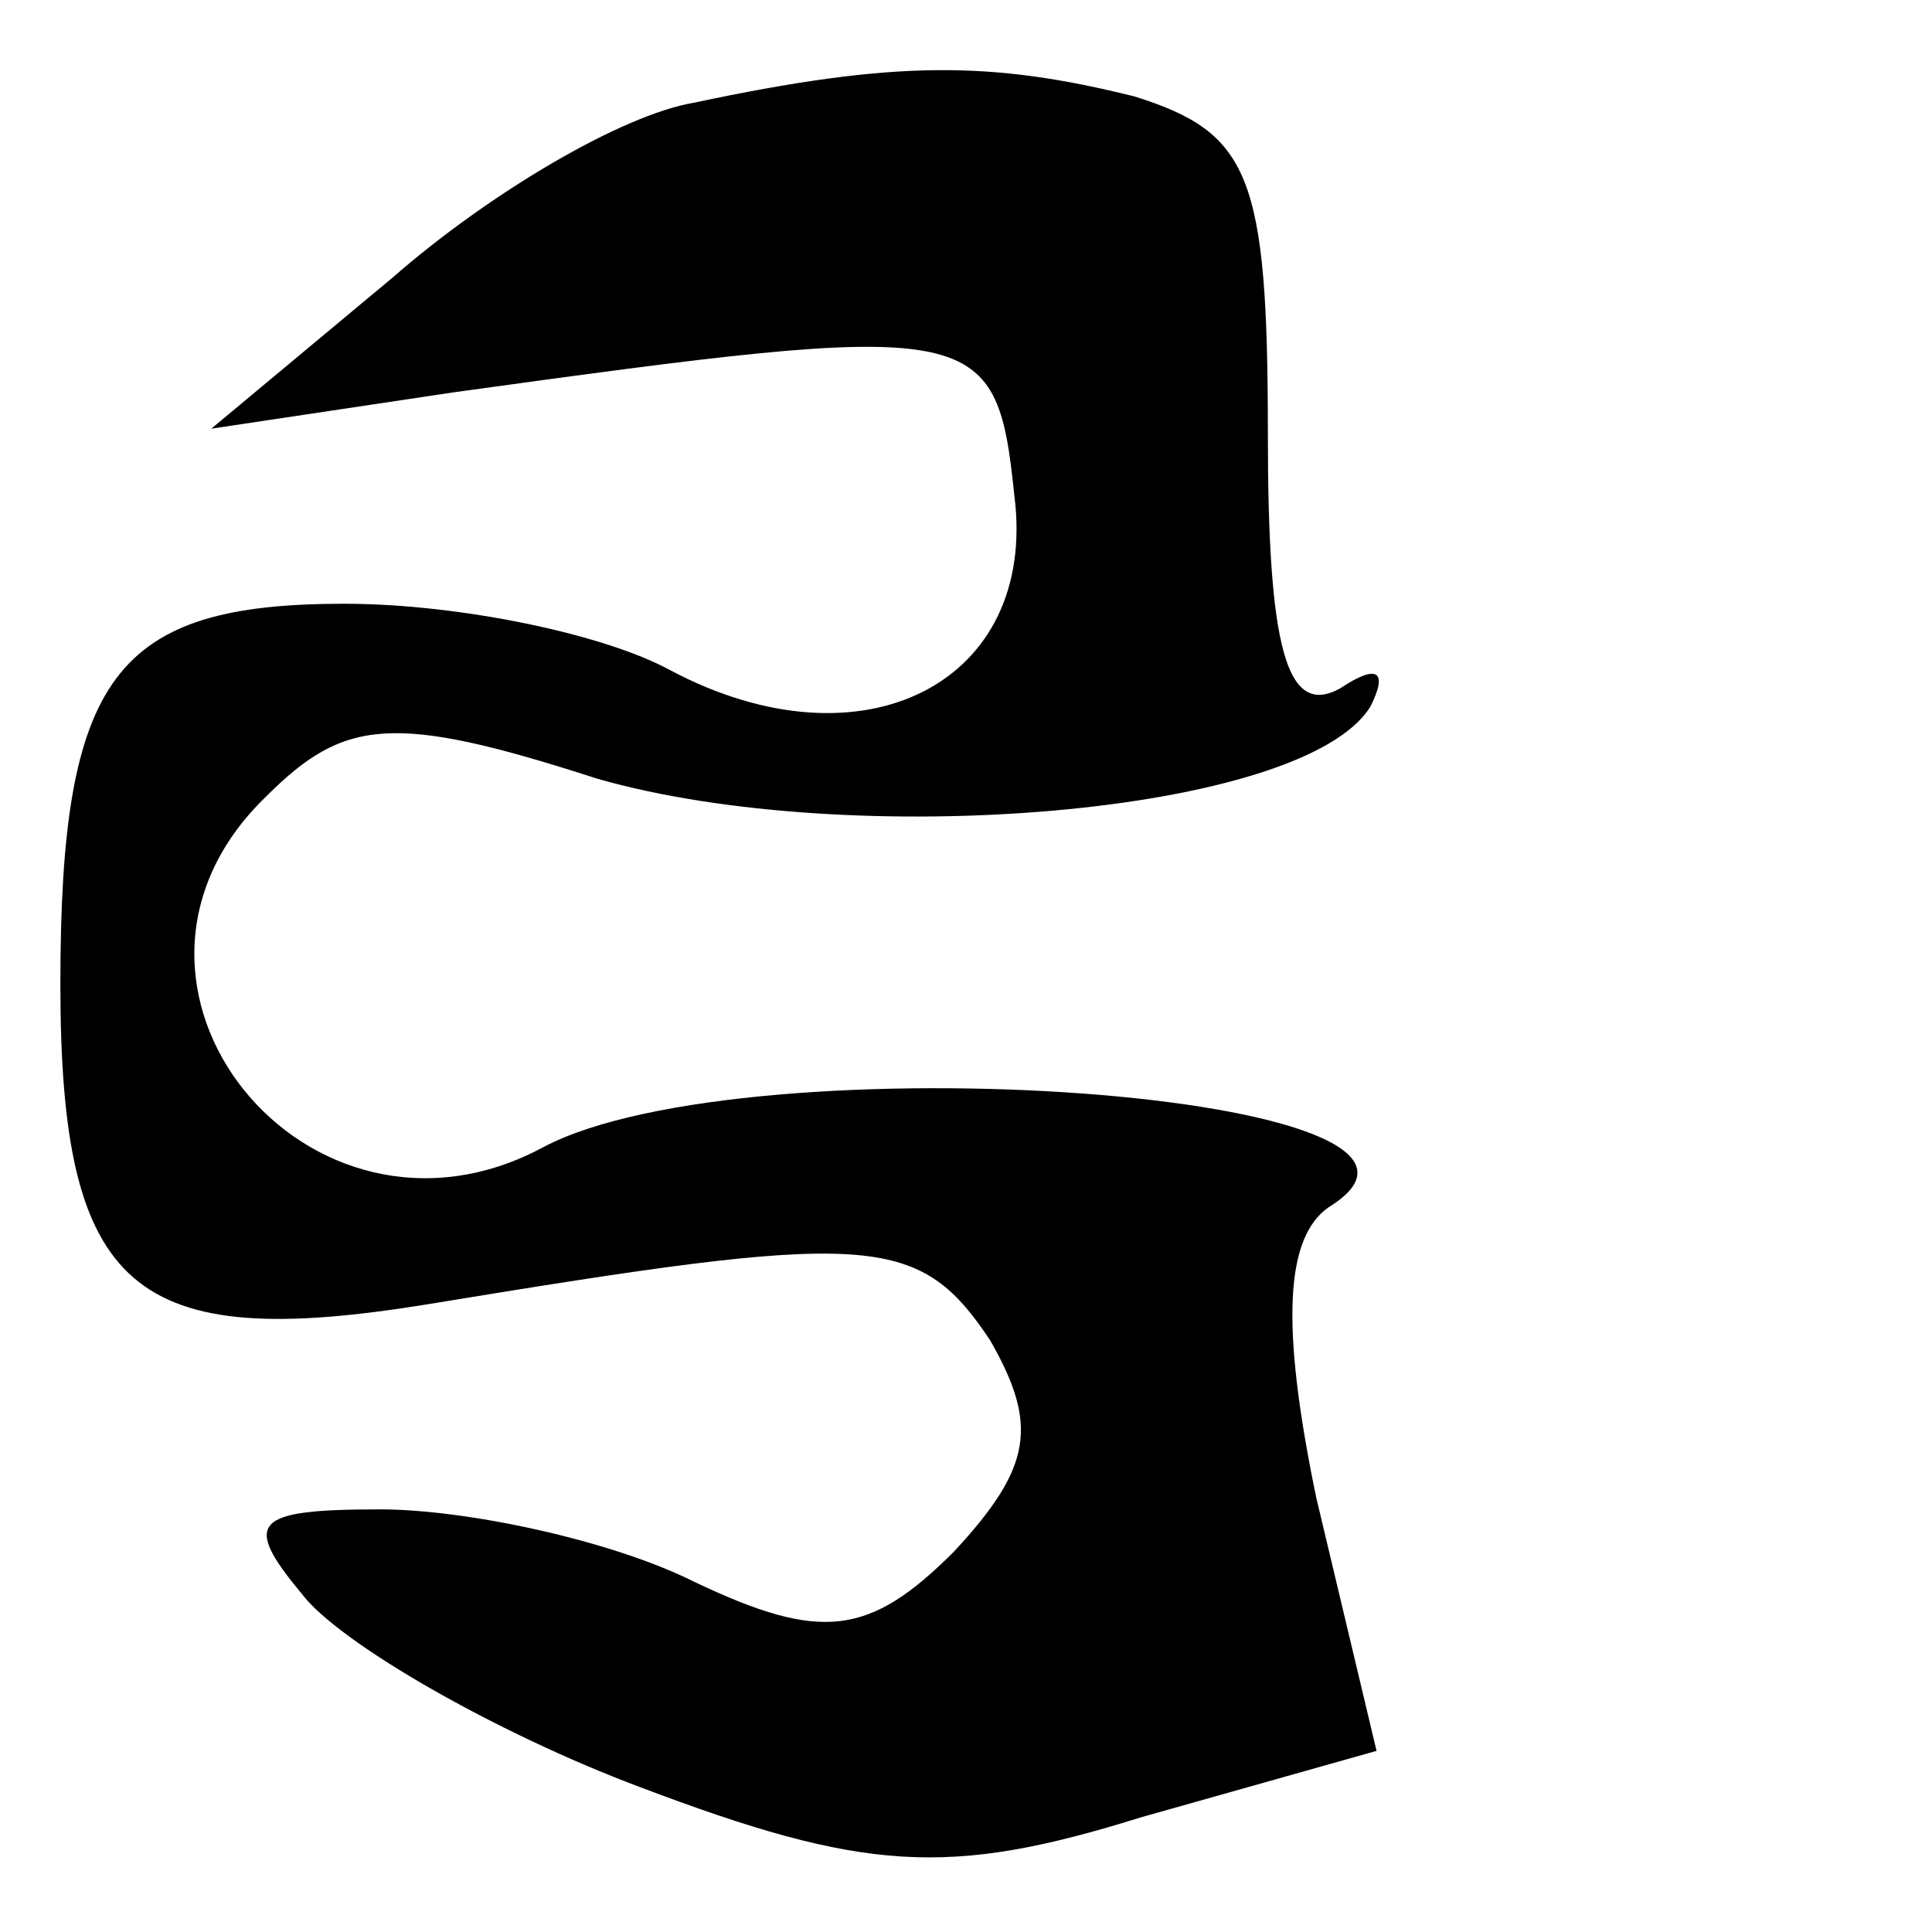
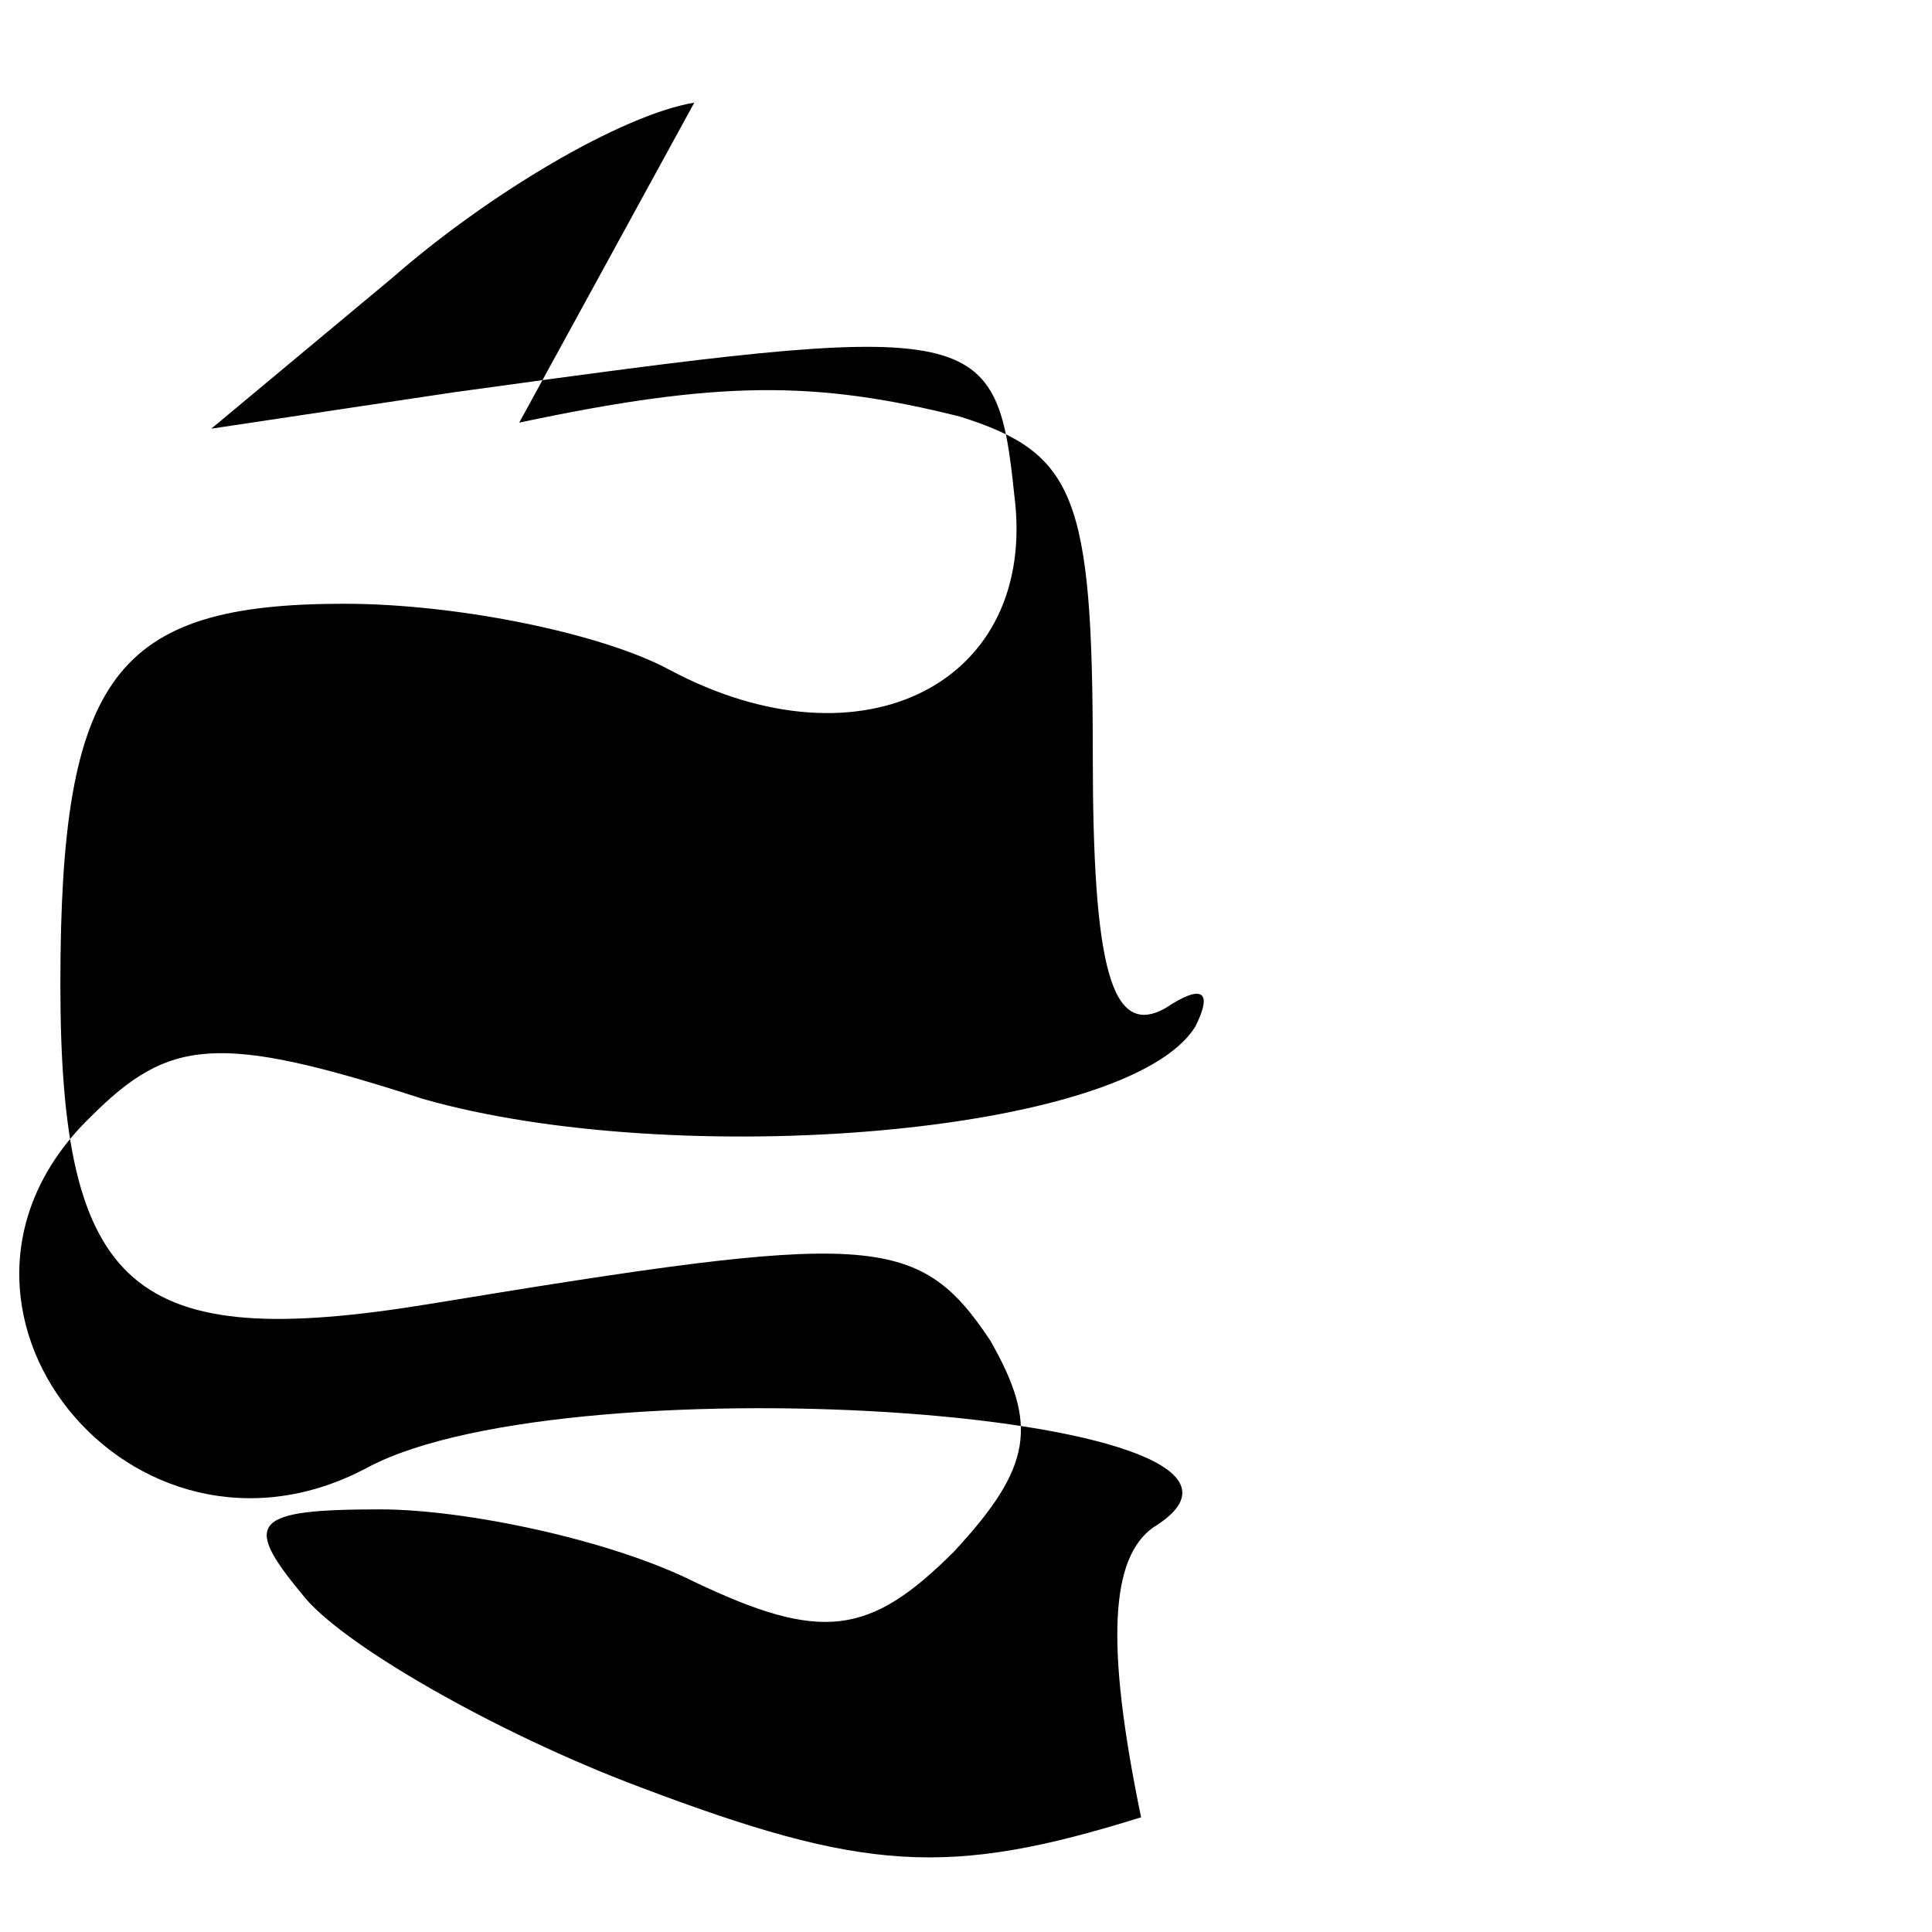
<svg xmlns="http://www.w3.org/2000/svg" version="1.0" width="32pt" height="32pt" viewBox="0 0 32 32" preserveAspectRatio="xMidYMid meet">
  <g transform="translate(0,32) scale(0.1,-0.1)" fill="#000000" stroke="none">
-     <path d="M115 303 c-12 -2 -34 -15 -50 -29 l-30 -25 40 6 c87 12 90 12 93 -17 4 -31 -25 -46 -57 -29 -11 6 -35 11 -54 11 -38 0 -47 -12 -47 -63 0 -51 12 -61 61 -53 73 12 81 12 93 -6 8 -14 7 -21 -6 -35 -14 -14 -22 -15 -43 -5 -14 7 -38 12 -52 12 -21 0 -23 -2 -13 -14 6 -8 32 -23 56 -32 37 -14 51 -15 83 -5 l39 11 -10 42 c-6 29 -5 43 2 48 31 19 -96 28 -130 10 -39 -21 -78 27 -46 58 13 13 21 14 55 3 42 -12 117 -6 128 12 3 6 1 7 -5 3 -9 -5 -12 7 -12 42 0 43 -3 50 -22 56 -24 6 -40 6 -73 -1z" />
+     <path d="M115 303 c-12 -2 -34 -15 -50 -29 l-30 -25 40 6 c87 12 90 12 93 -17 4 -31 -25 -46 -57 -29 -11 6 -35 11 -54 11 -38 0 -47 -12 -47 -63 0 -51 12 -61 61 -53 73 12 81 12 93 -6 8 -14 7 -21 -6 -35 -14 -14 -22 -15 -43 -5 -14 7 -38 12 -52 12 -21 0 -23 -2 -13 -14 6 -8 32 -23 56 -32 37 -14 51 -15 83 -5 c-6 29 -5 43 2 48 31 19 -96 28 -130 10 -39 -21 -78 27 -46 58 13 13 21 14 55 3 42 -12 117 -6 128 12 3 6 1 7 -5 3 -9 -5 -12 7 -12 42 0 43 -3 50 -22 56 -24 6 -40 6 -73 -1z" />
  </g>
</svg>